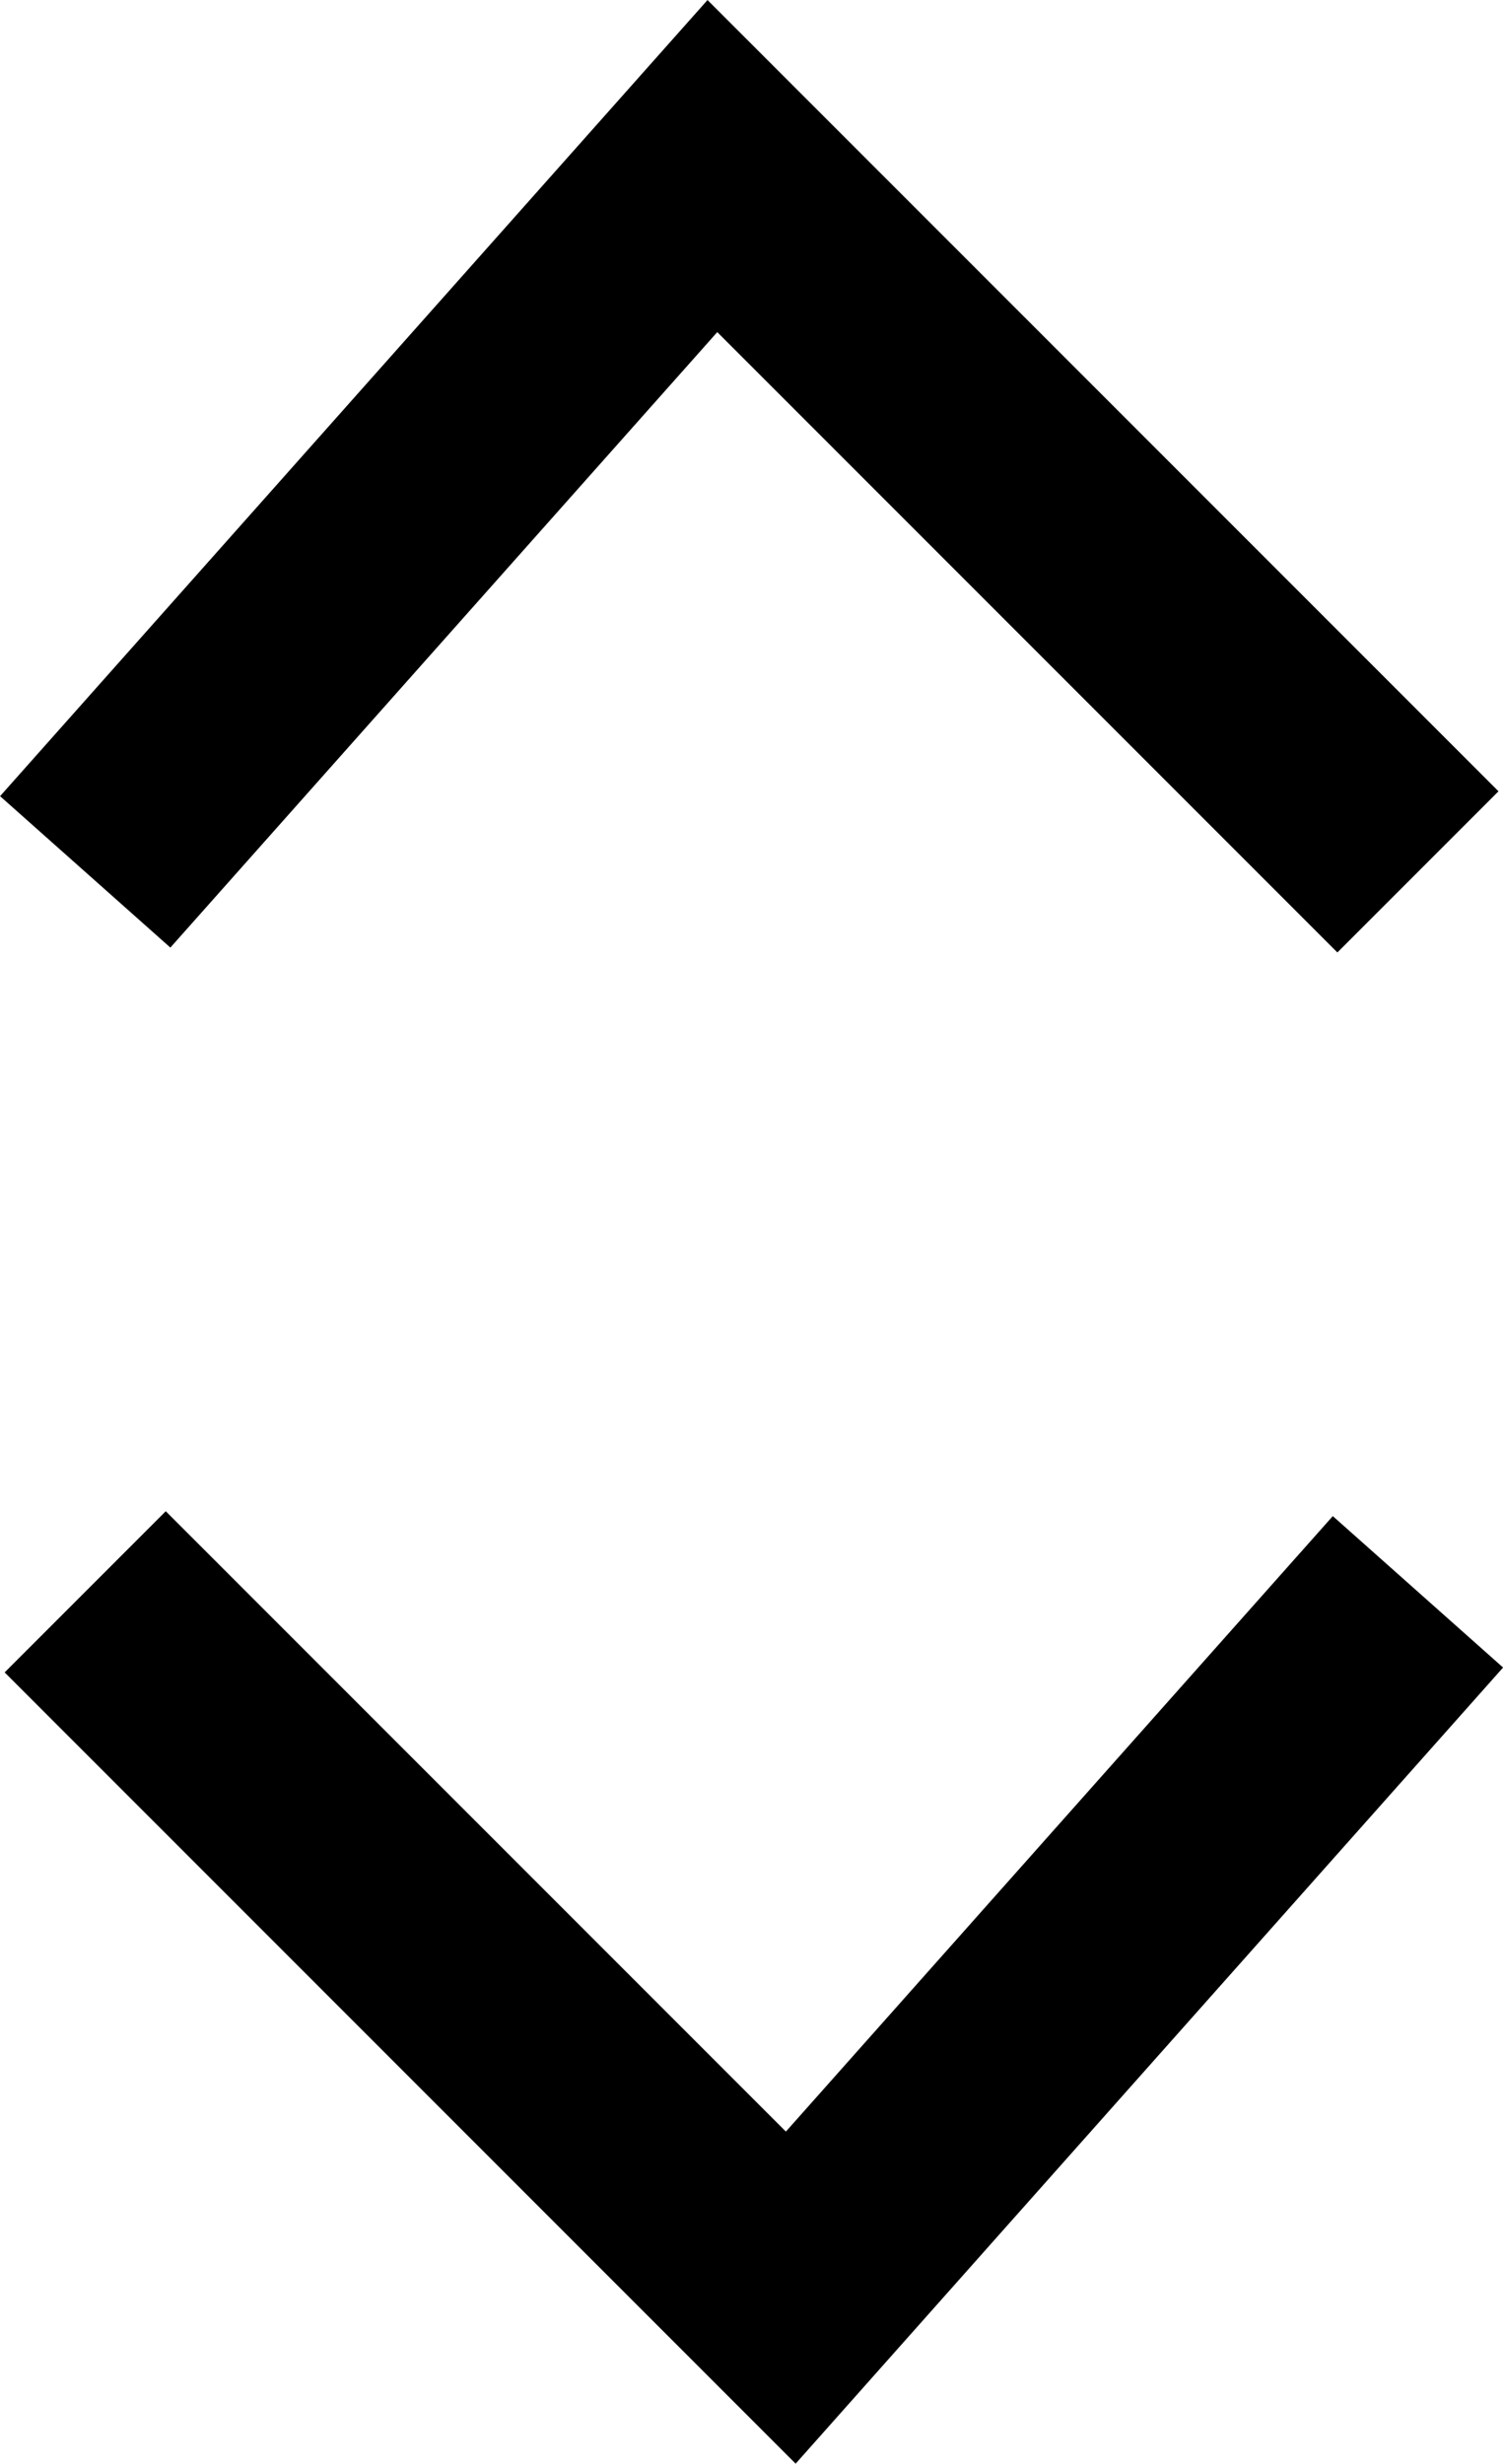
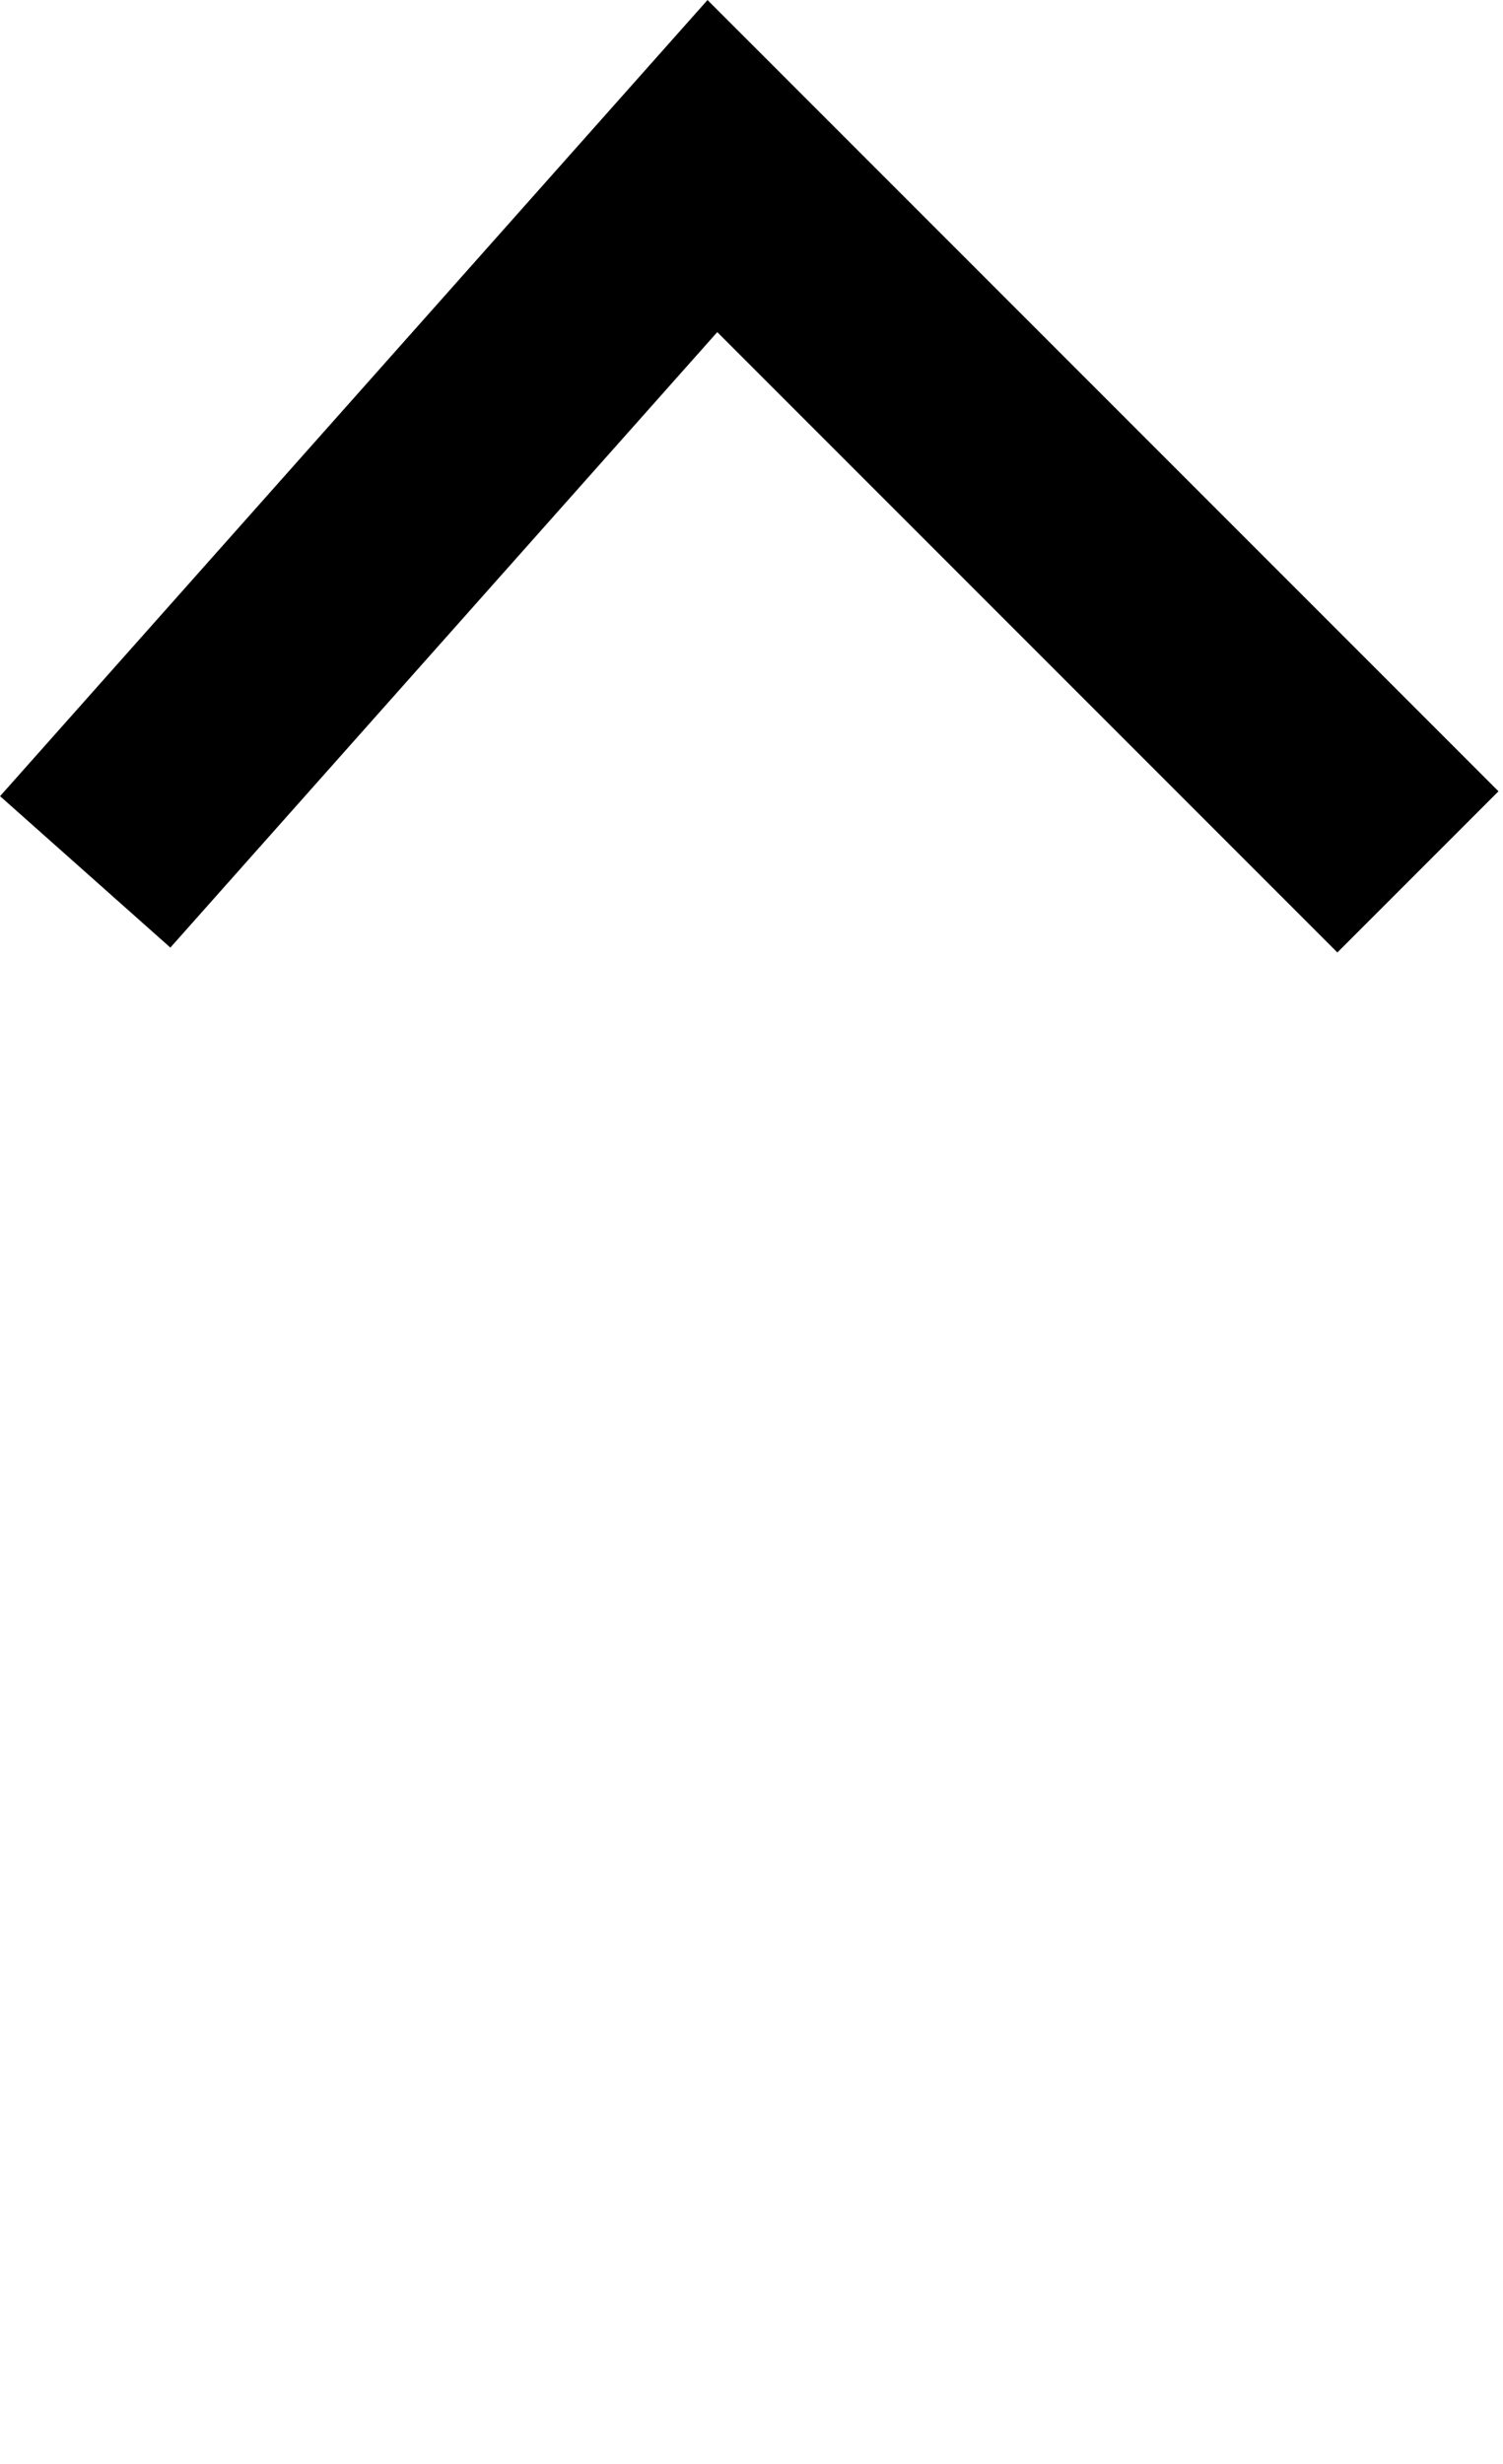
<svg xmlns="http://www.w3.org/2000/svg" width="9.895" height="16.214" viewBox="0 0 9.895 16.214">
  <g id="Gruppe_2532" data-name="Gruppe 2532" transform="translate(0.561 1.093)">
    <path id="Pfad_719" data-name="Pfad 719" d="M8.774,0,4.645,4.645,0,0" transform="translate(8.774 4.645) rotate(180)" fill="none" stroke="#000" stroke-width="1.5" />
-     <path id="Pfad_720" data-name="Pfad 720" d="M10.774,2,6.645,6.645,2,2" transform="translate(-2 7.383)" fill="none" stroke="#000" stroke-width="1.5" />
  </g>
</svg>